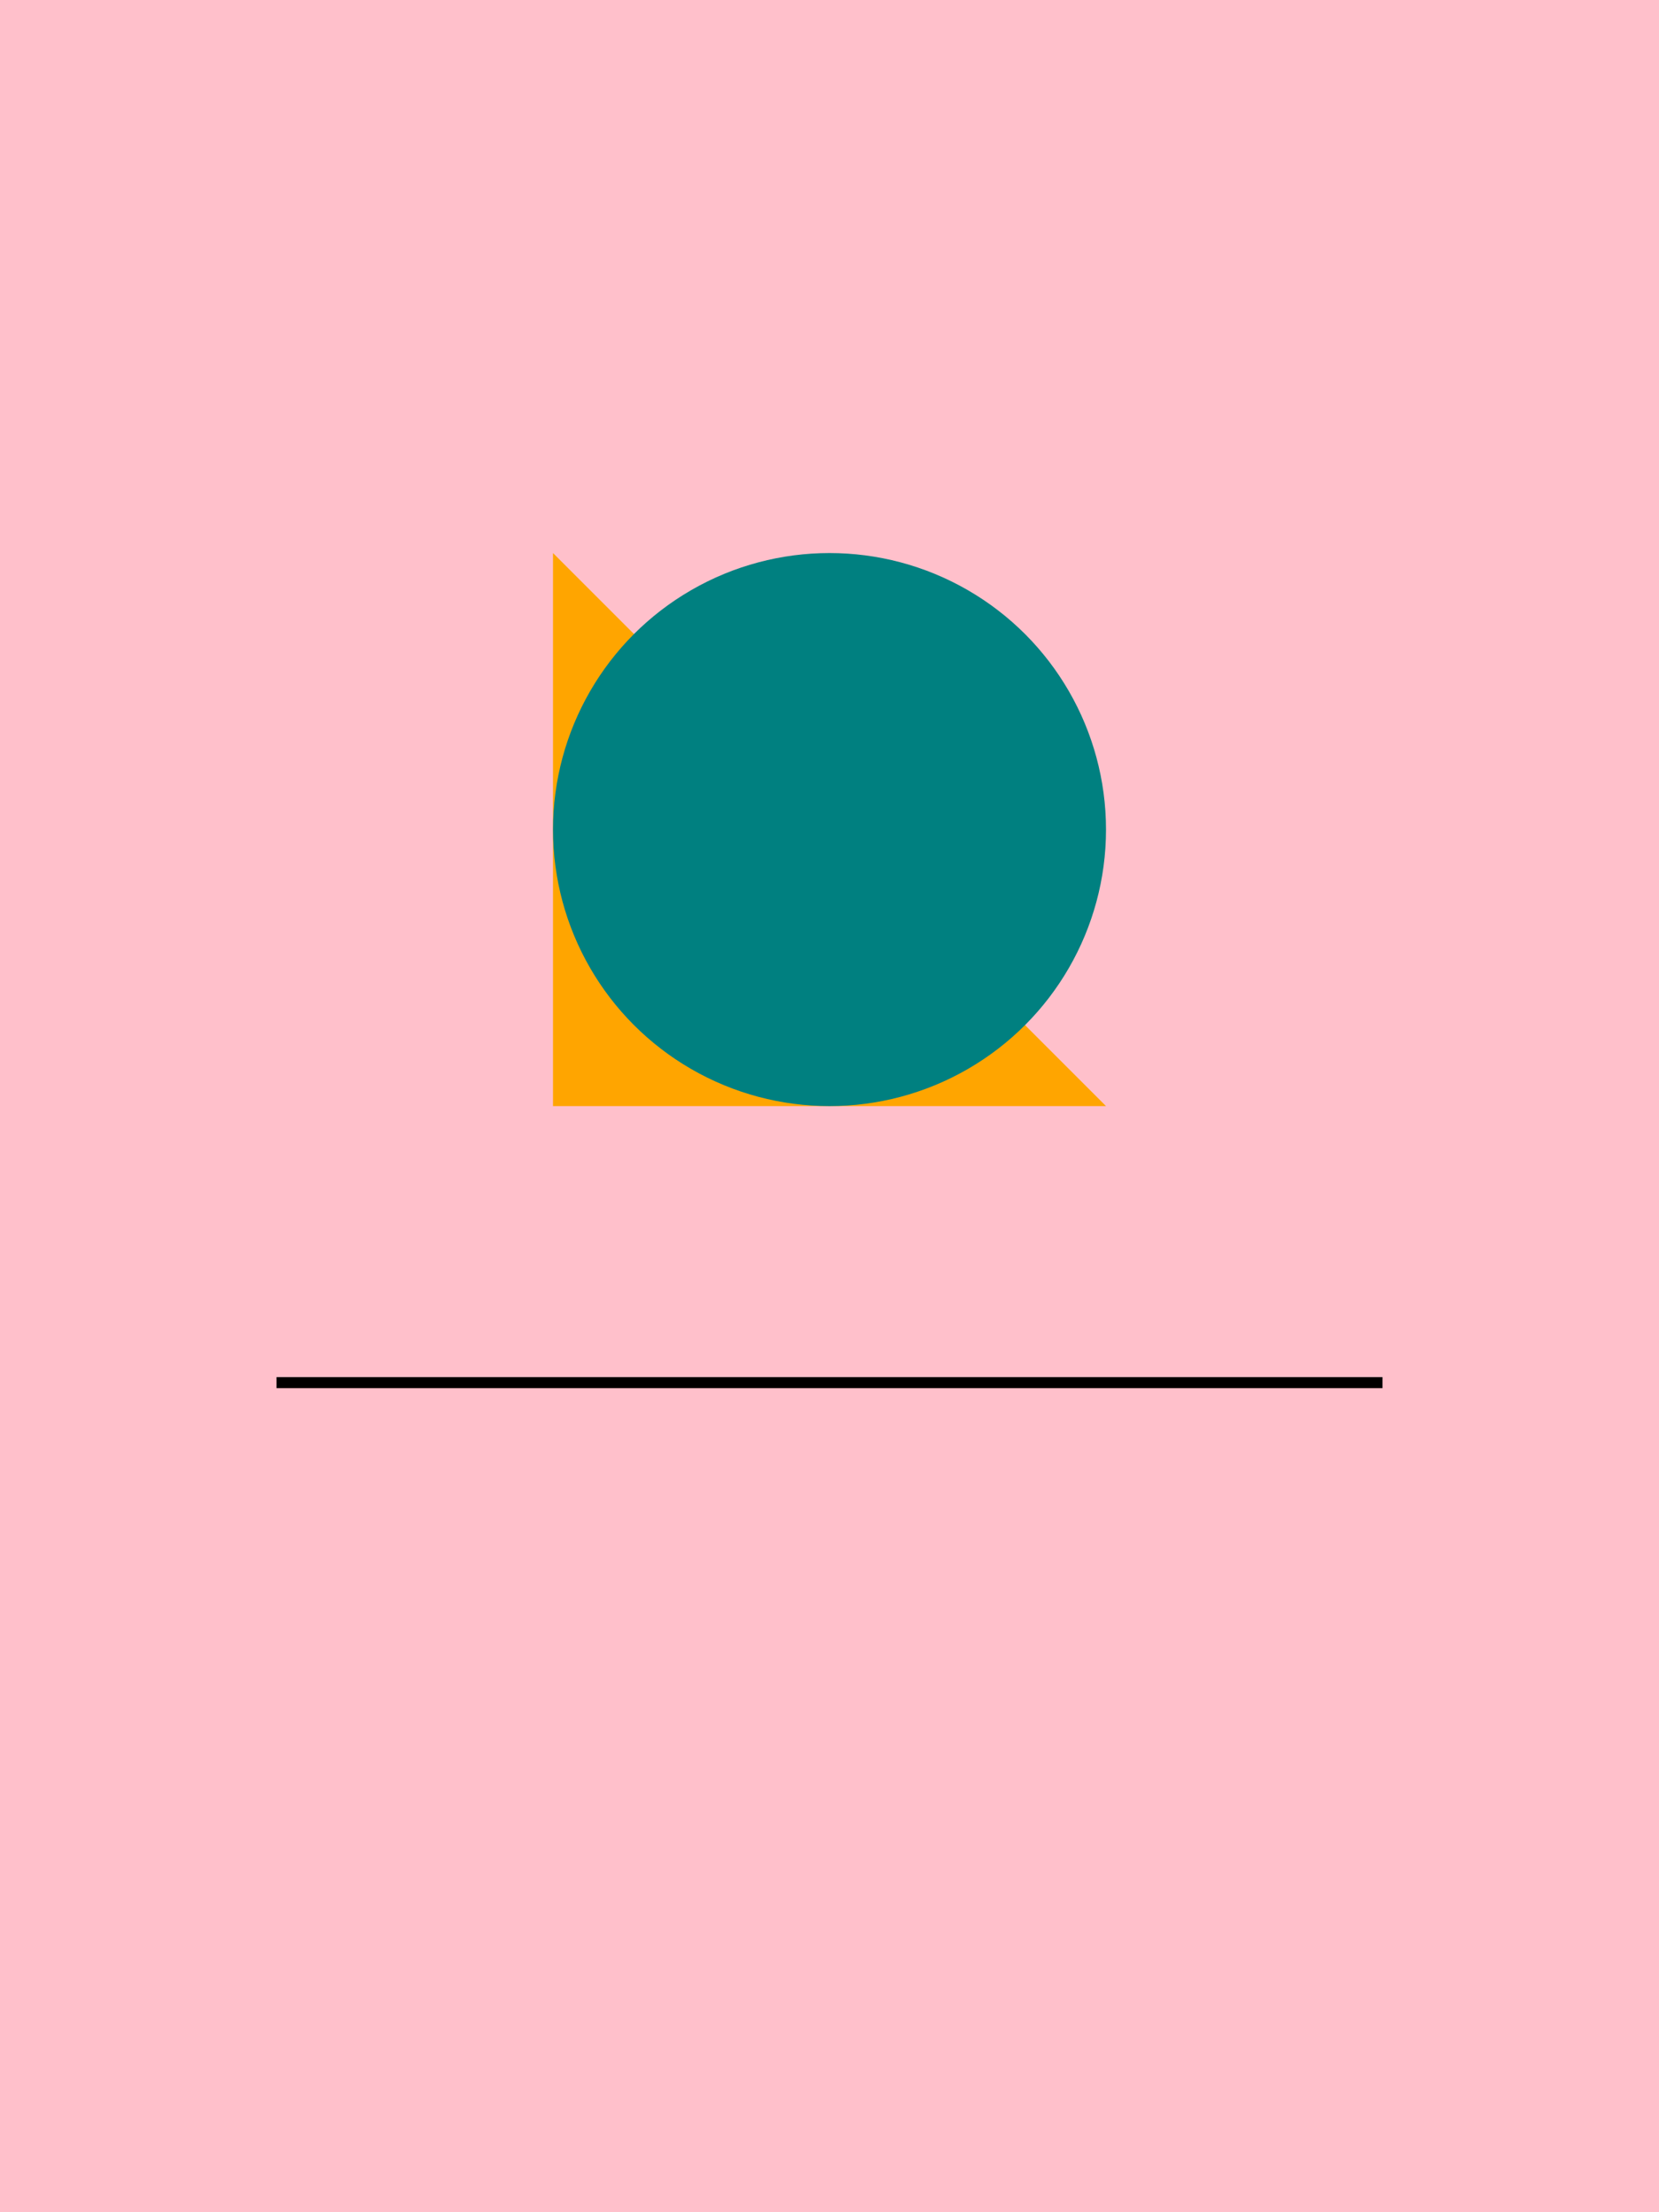
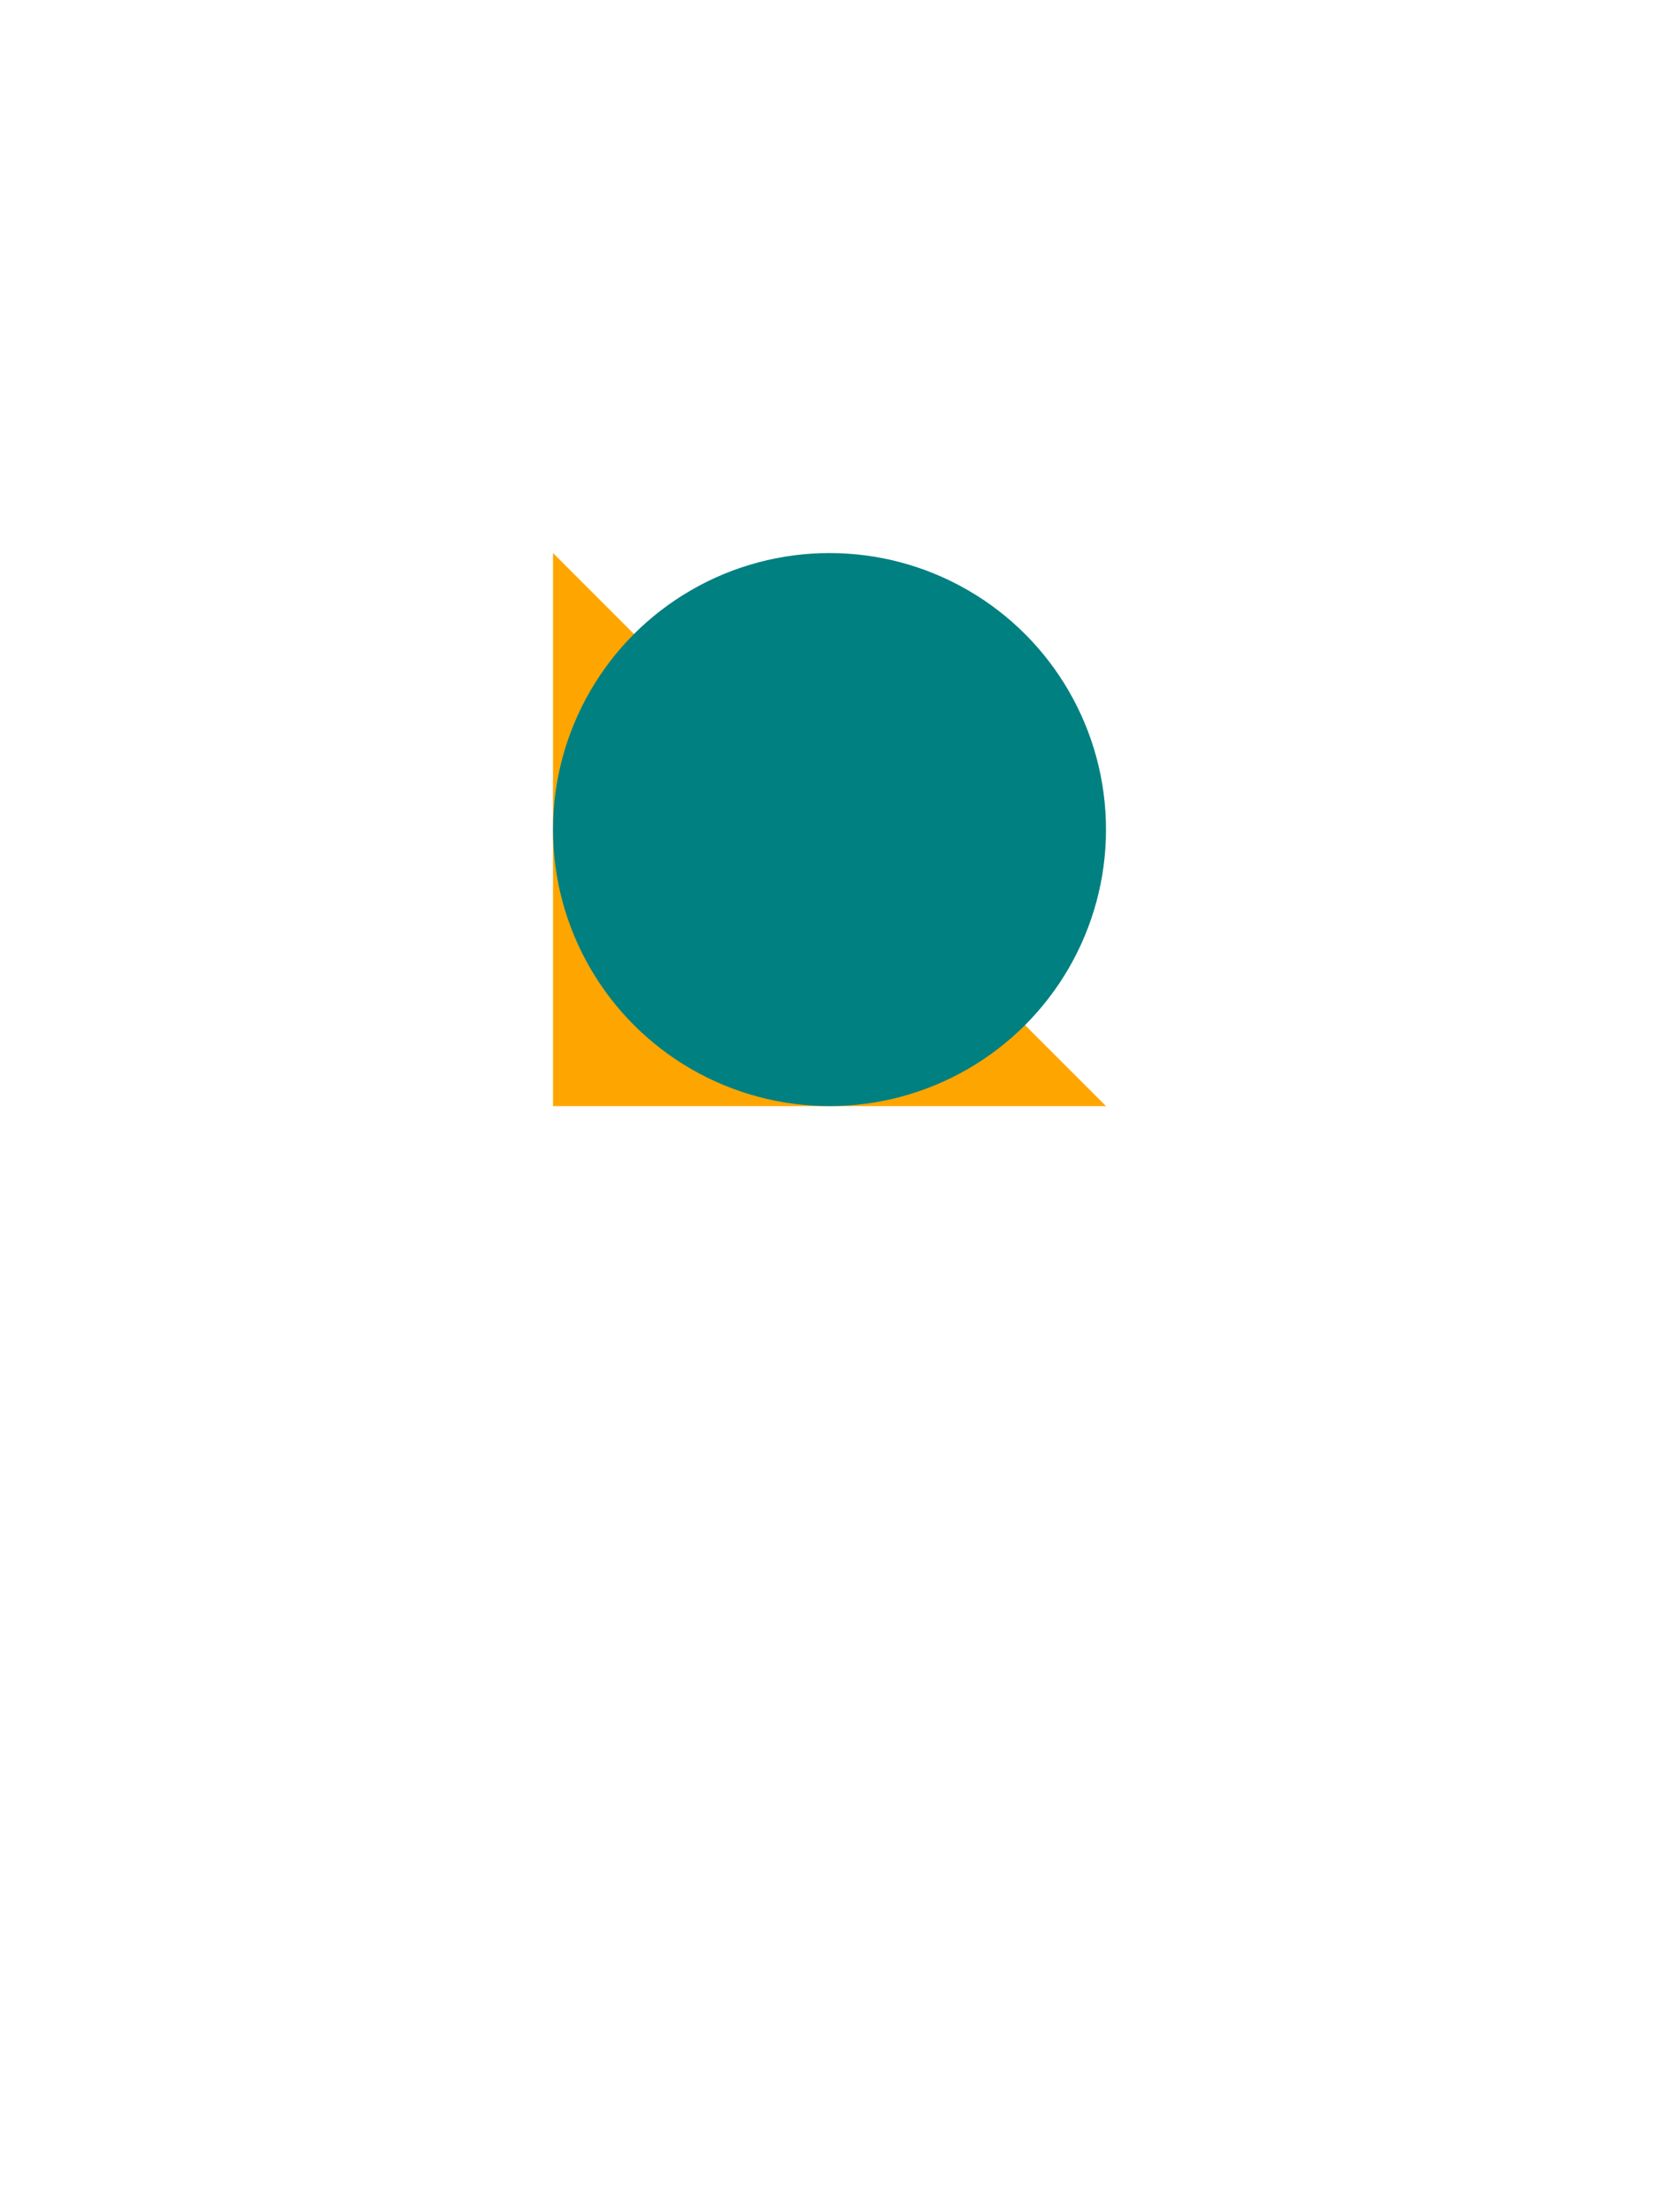
<svg width="600" height="800" viewBox="0 0 600 800" fill="none">
-   <rect width="100%" height="100%" fill="#FFC0CB" />
  <polygon points="200,200 400,400 200,400" fill="#FFA500" />
  <circle cx="300" cy="300" r="100" fill="#008080" />
-   <line x1="100" y1="500" x2="500" y2="500" stroke="#000000" stroke-width="4" />
</svg>